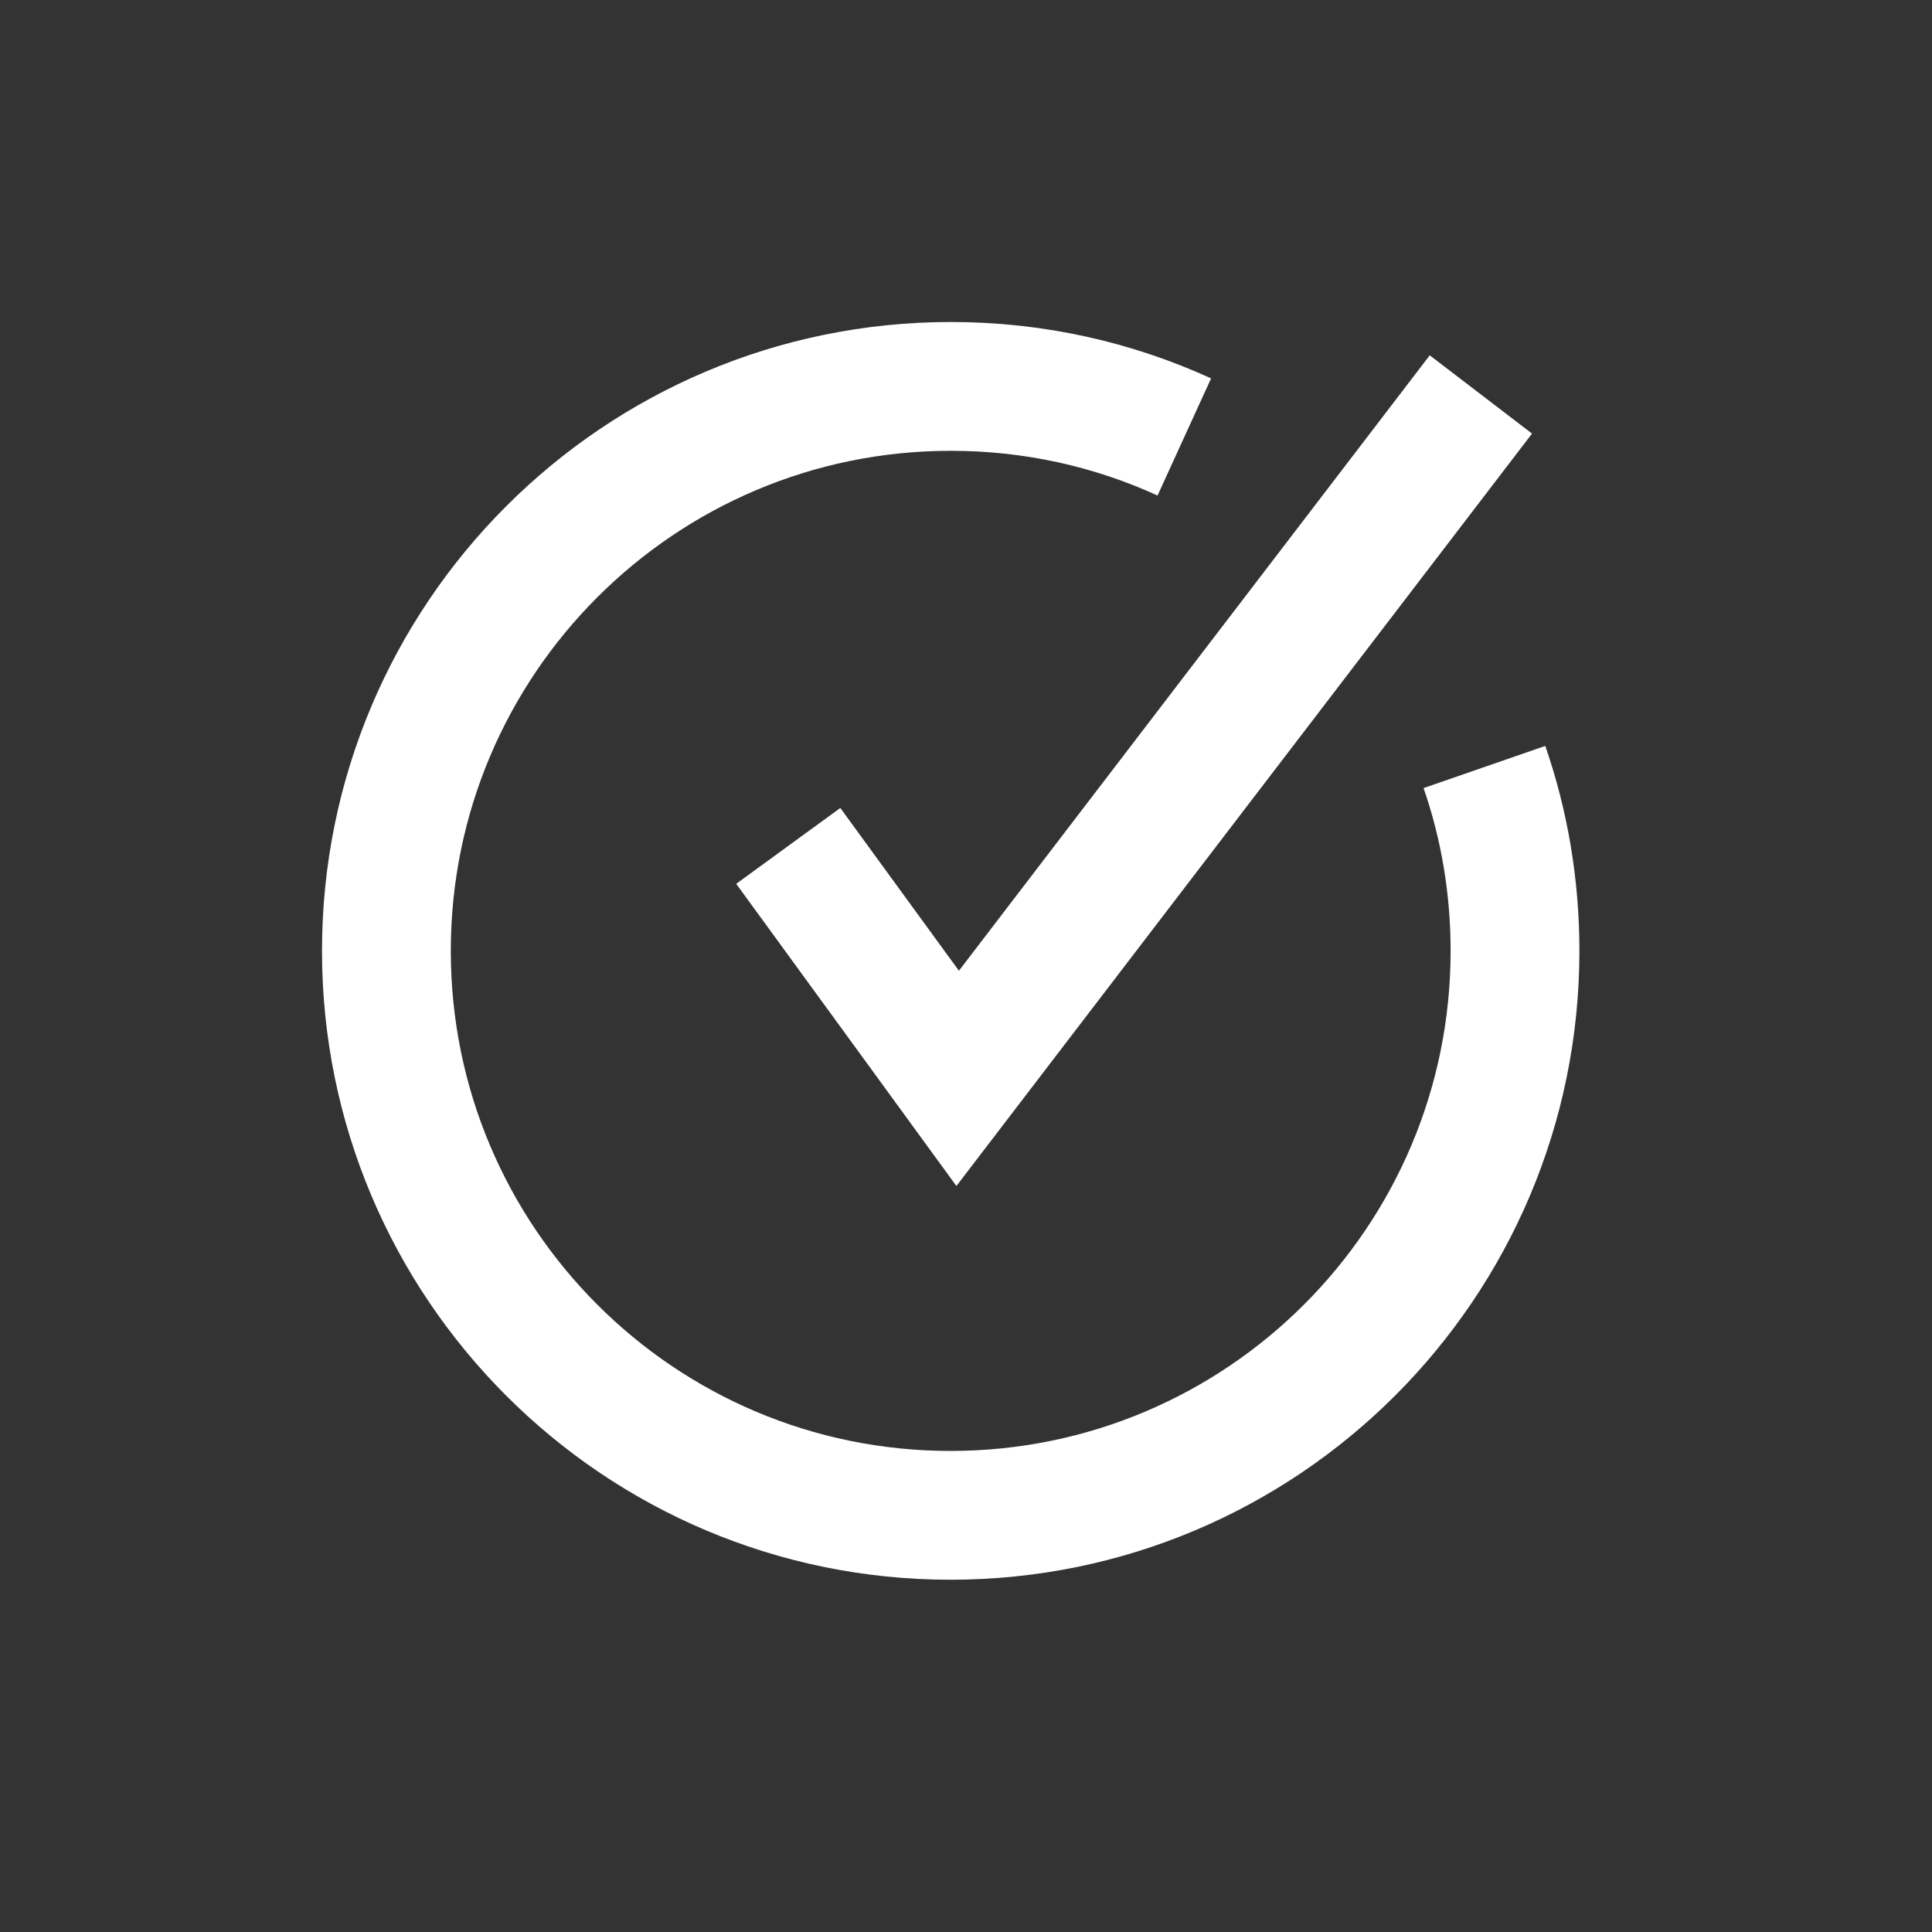
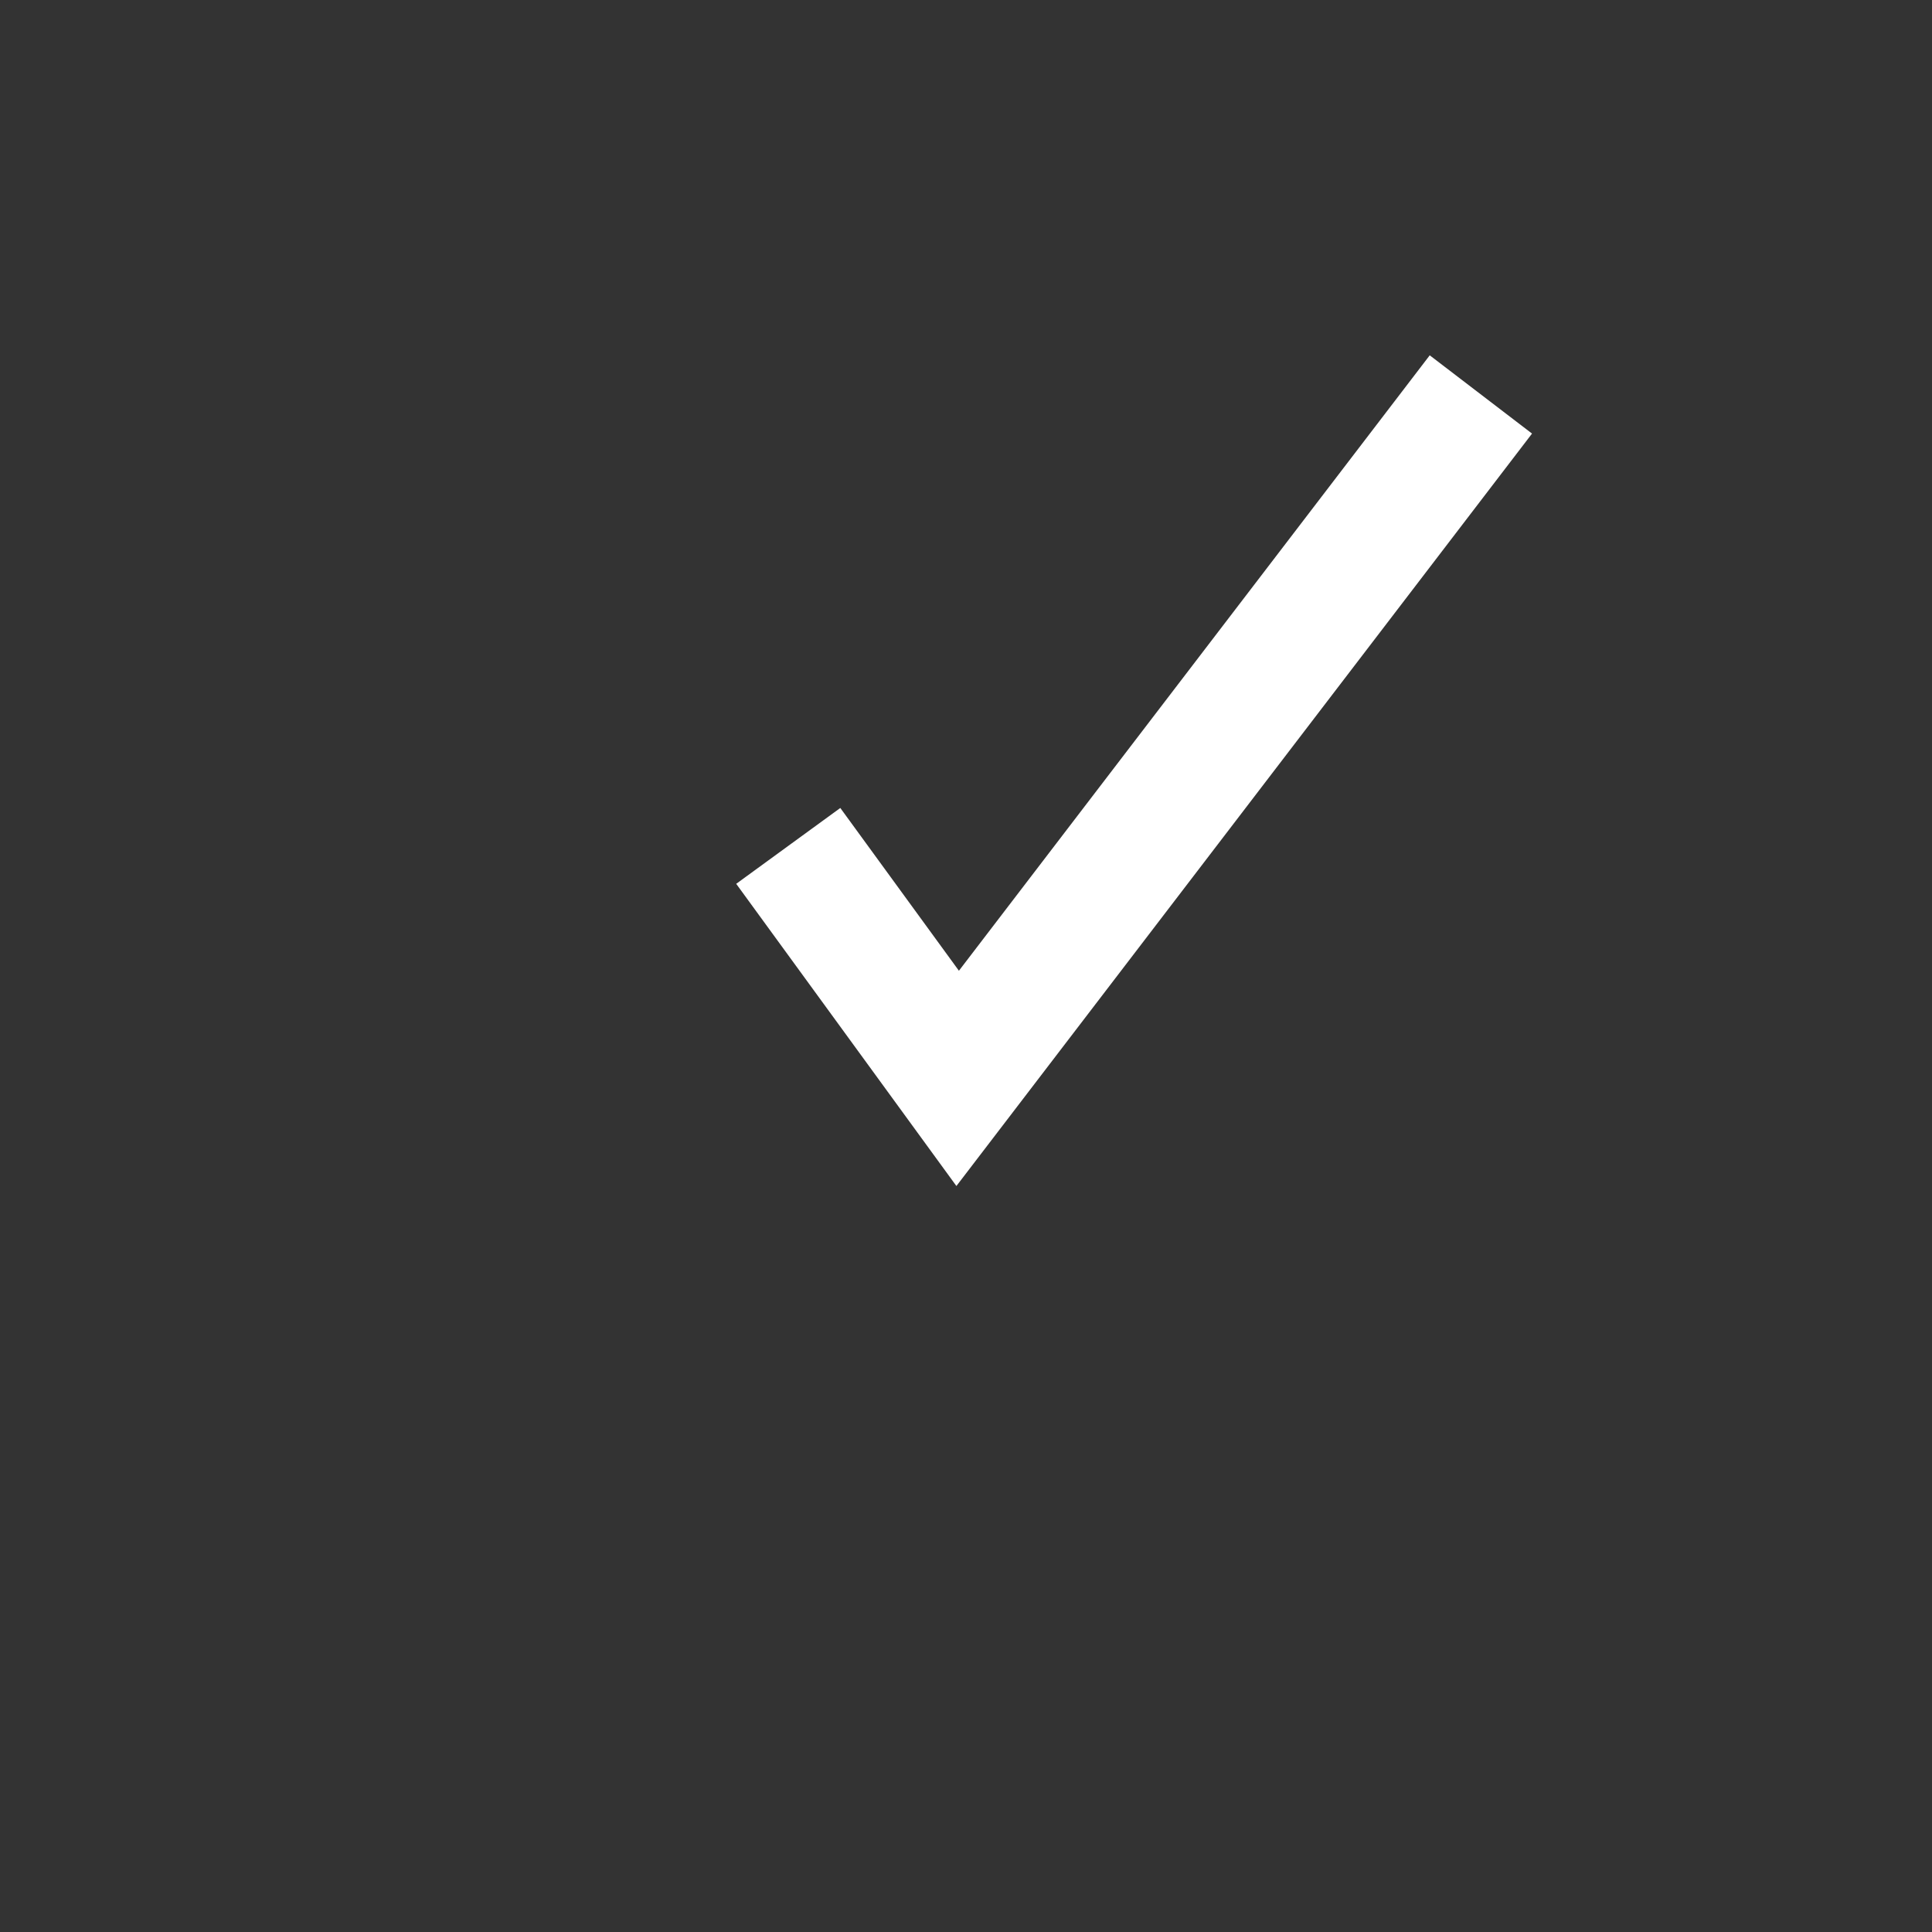
<svg xmlns="http://www.w3.org/2000/svg" width="60" height="60" viewBox="0 0 60 60" fill="none">
  <rect x="0" y="0" width="60" height="60" fill="#333333" stroke="none" />
-   <path d="M46.1 23.82C46.72 25.61 47.05 27.53 47.05 29.53C47.05 39.21 39.2 47.06 29.52 47.06C19.84 47.06 12 39.21 12 29.53C12 19.85 19.85 12 29.53 12C32.12 12 34.57 12.56 36.78 13.57" stroke="#fff" stroke-width="4" />
  <path d="M24.48 26.27L29.741 33.49L45.99 12.25" stroke="#fff" stroke-width="4" />
</svg>